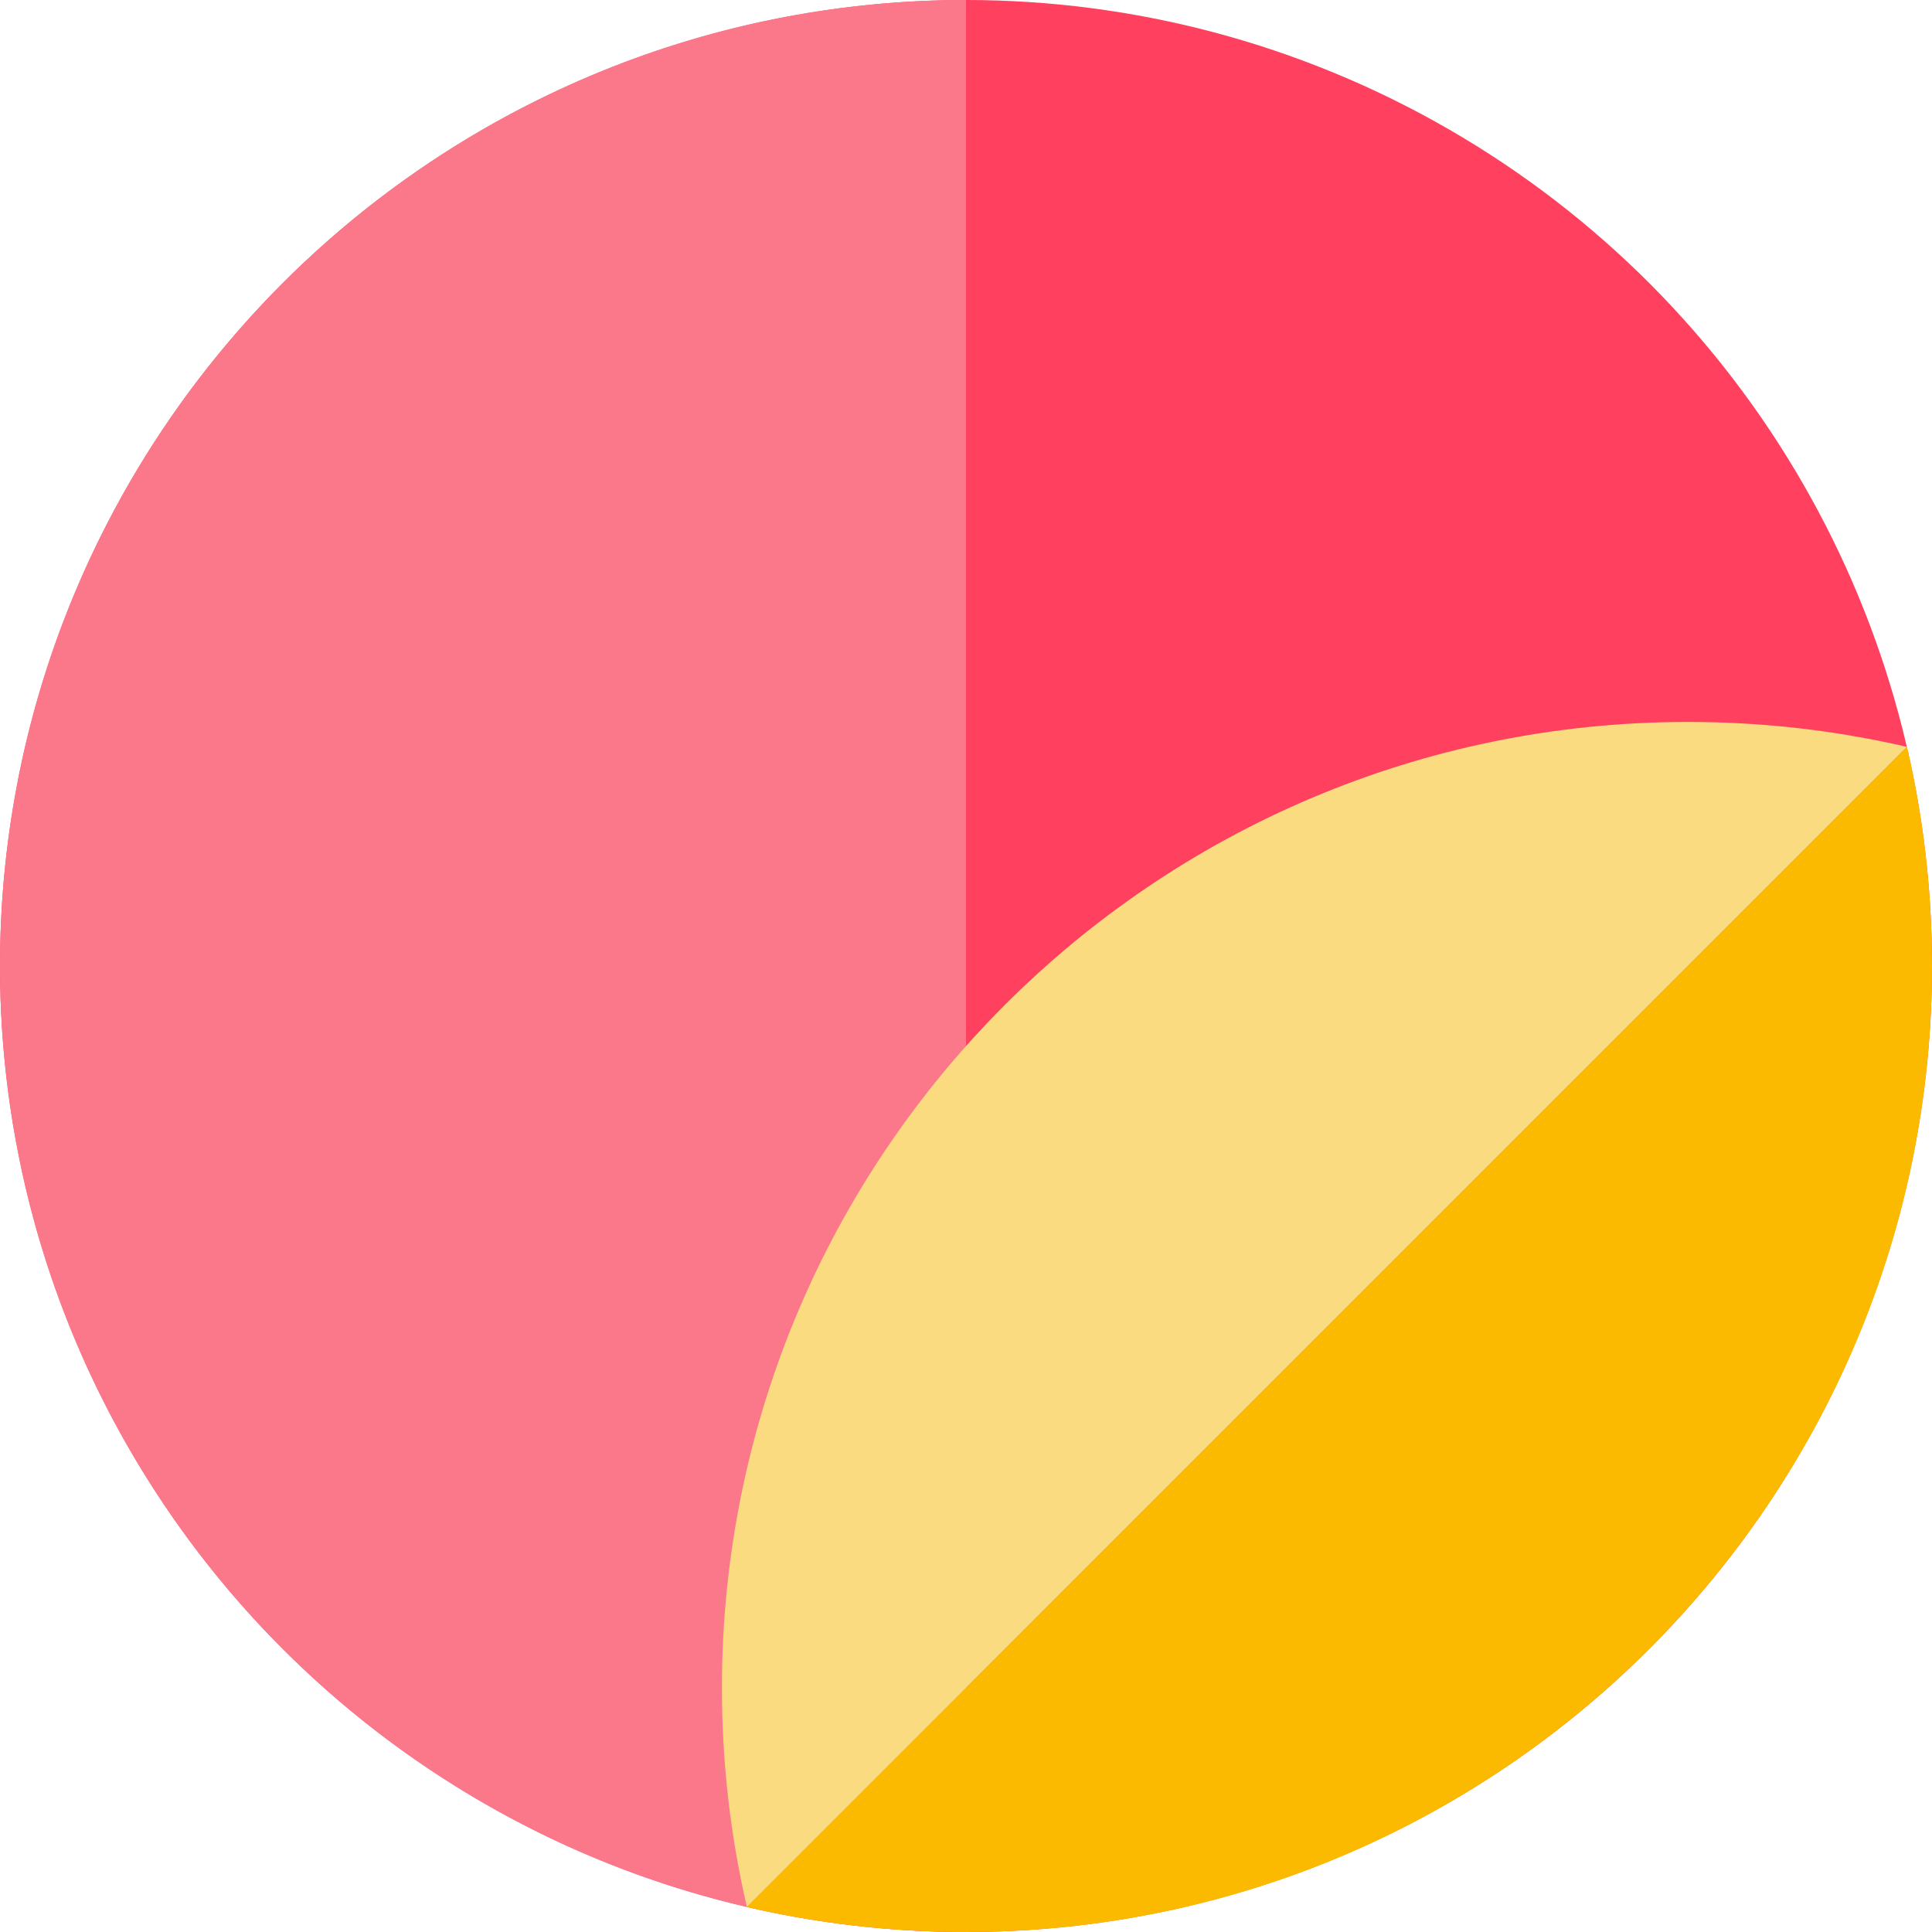
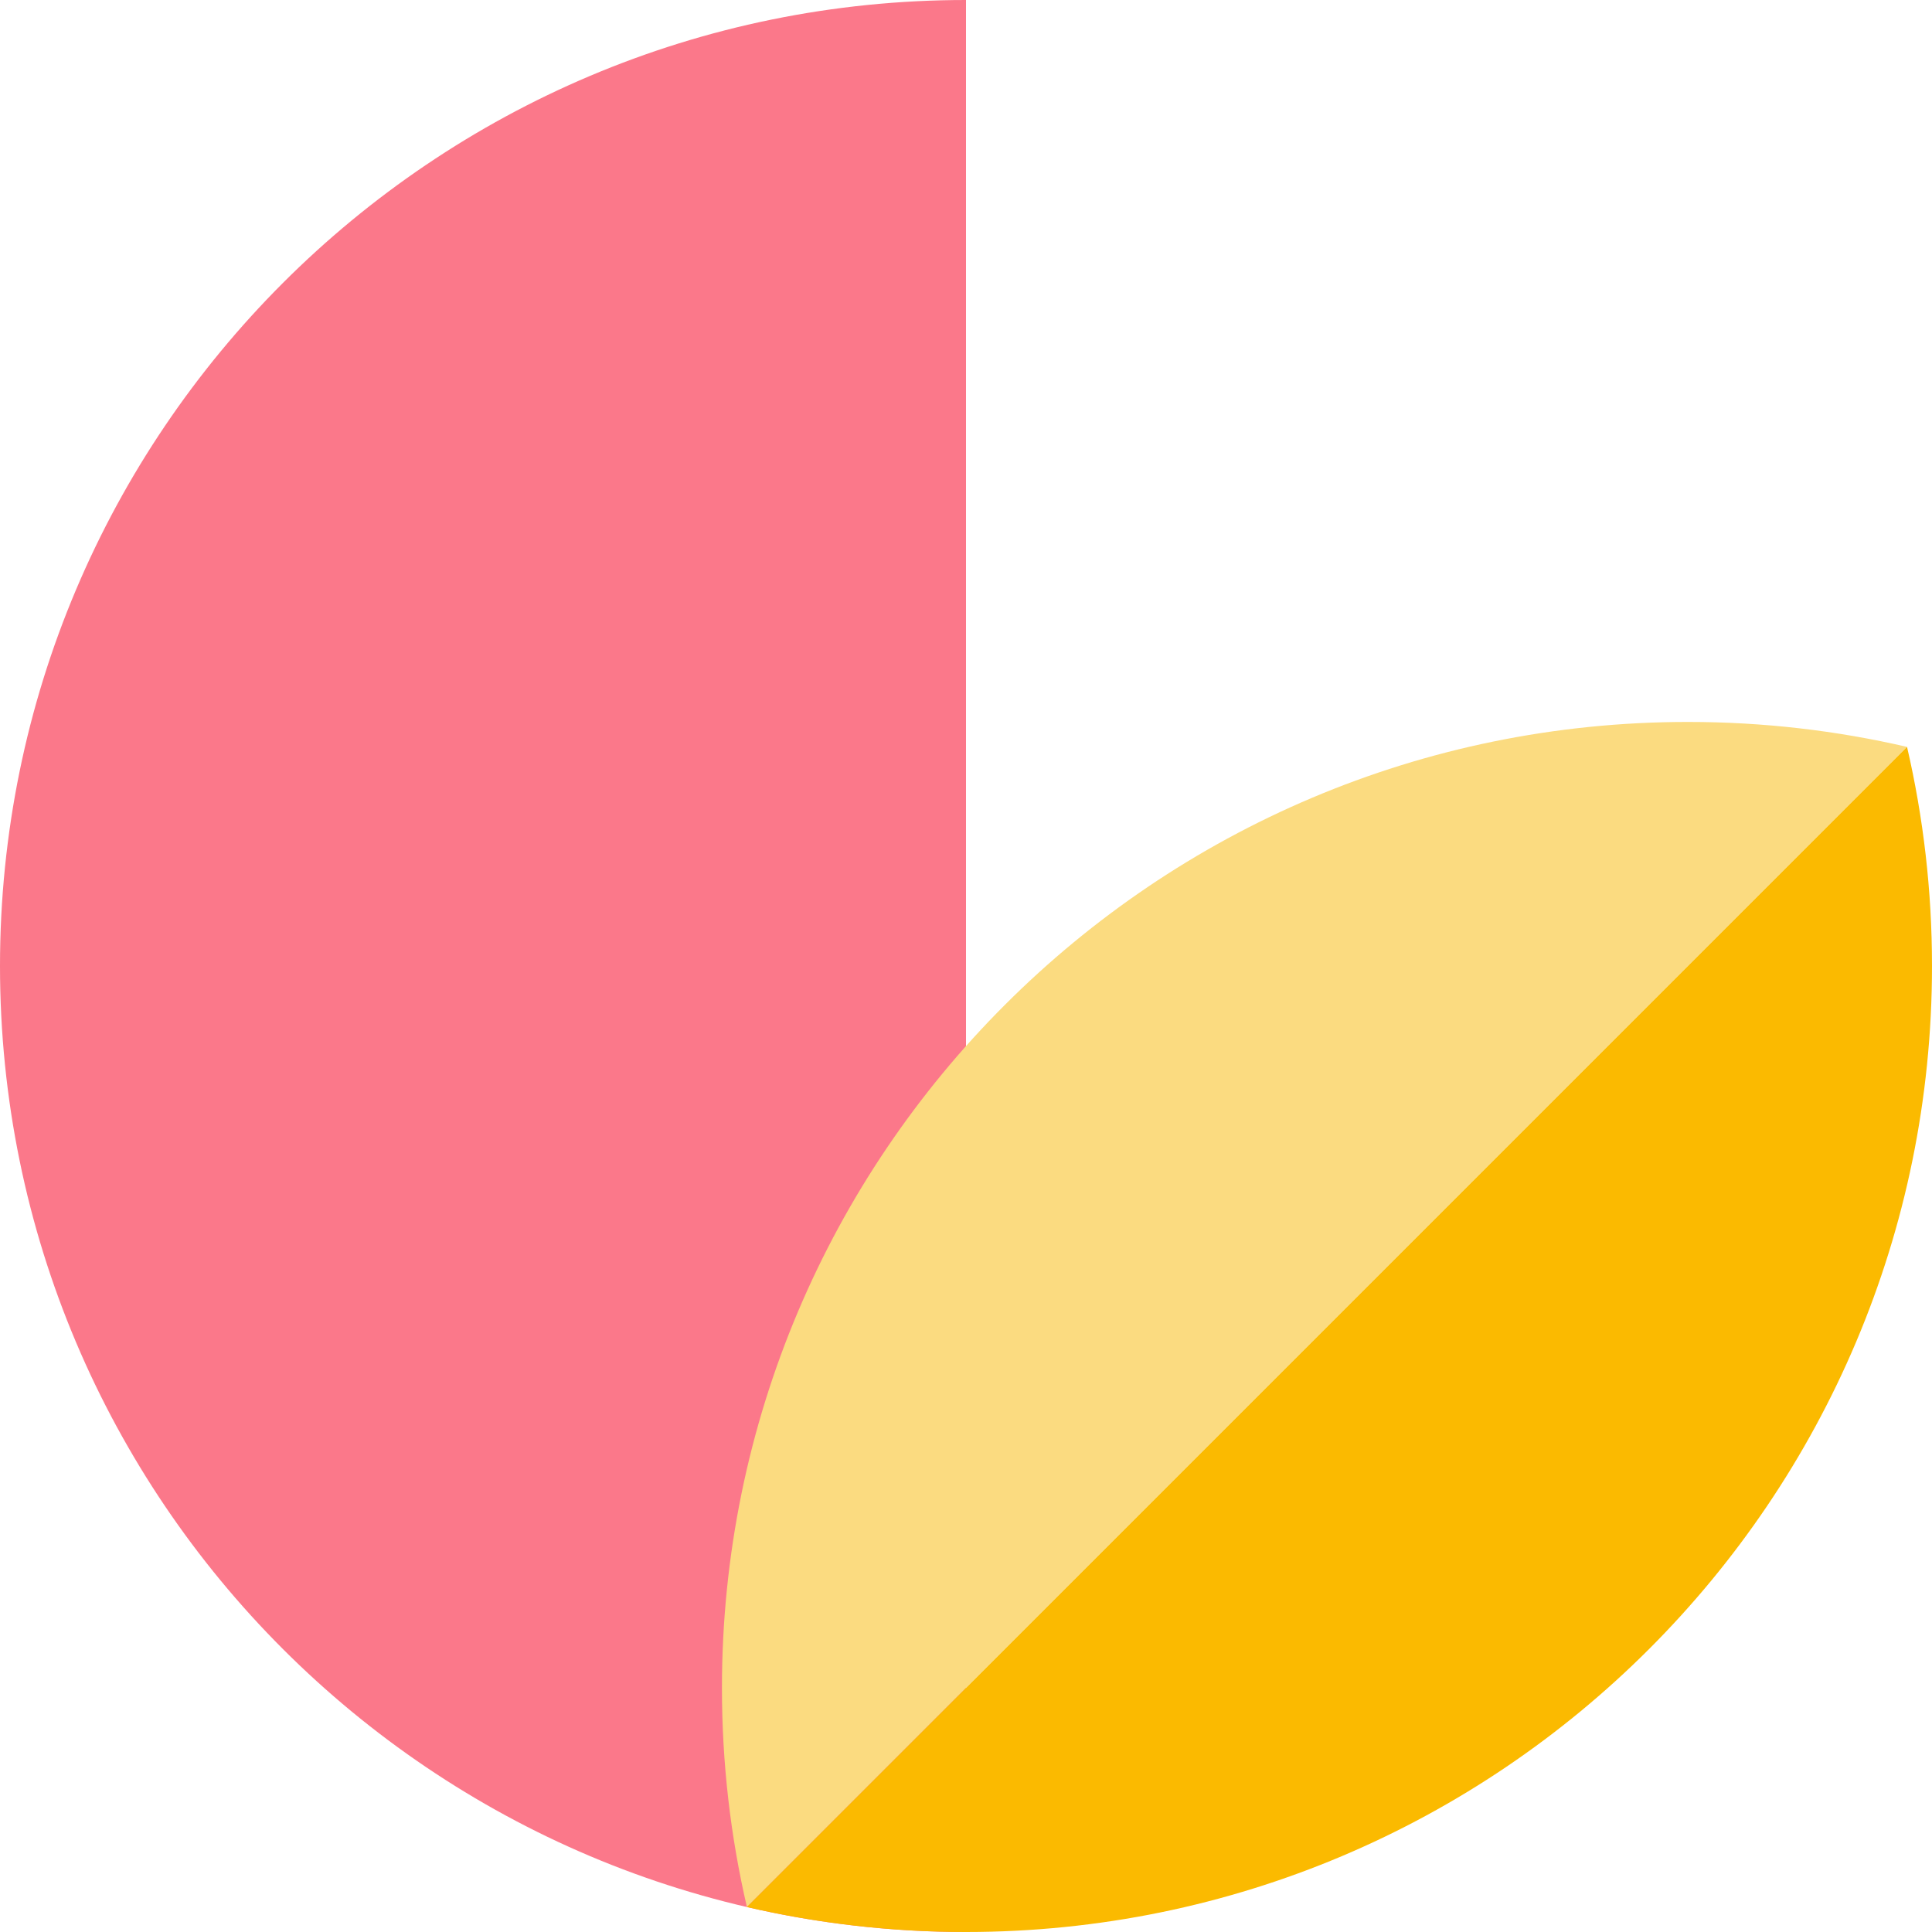
<svg xmlns="http://www.w3.org/2000/svg" height="800px" width="800px" version="1.1" id="Layer_1" viewBox="0 0 512 512" xml:space="preserve">
-   <circle style="fill:#FF405F;" cx="256" cy="256" r="256" />
  <path style="fill:#FB788A;" d="M256,0C114.615,0,0,114.615,0,256s114.615,256,256,256V0z" />
  <path style="fill:#FBDB80;" d="M197.939,505.384c-4.326-18.656-6.615-38.092-6.615-58.062c0-141.385,114.615-256,256-256  c19.971,0,39.406,2.289,58.061,6.615L197.939,505.384z" />
  <path style="fill:#FBBA00;" d="M197.938,505.385C216.594,509.711,236.029,512,256,512c141.385,0,256-114.615,256-256  c0-19.971-2.289-39.407-6.616-58.062L197.938,505.385z" />
</svg>